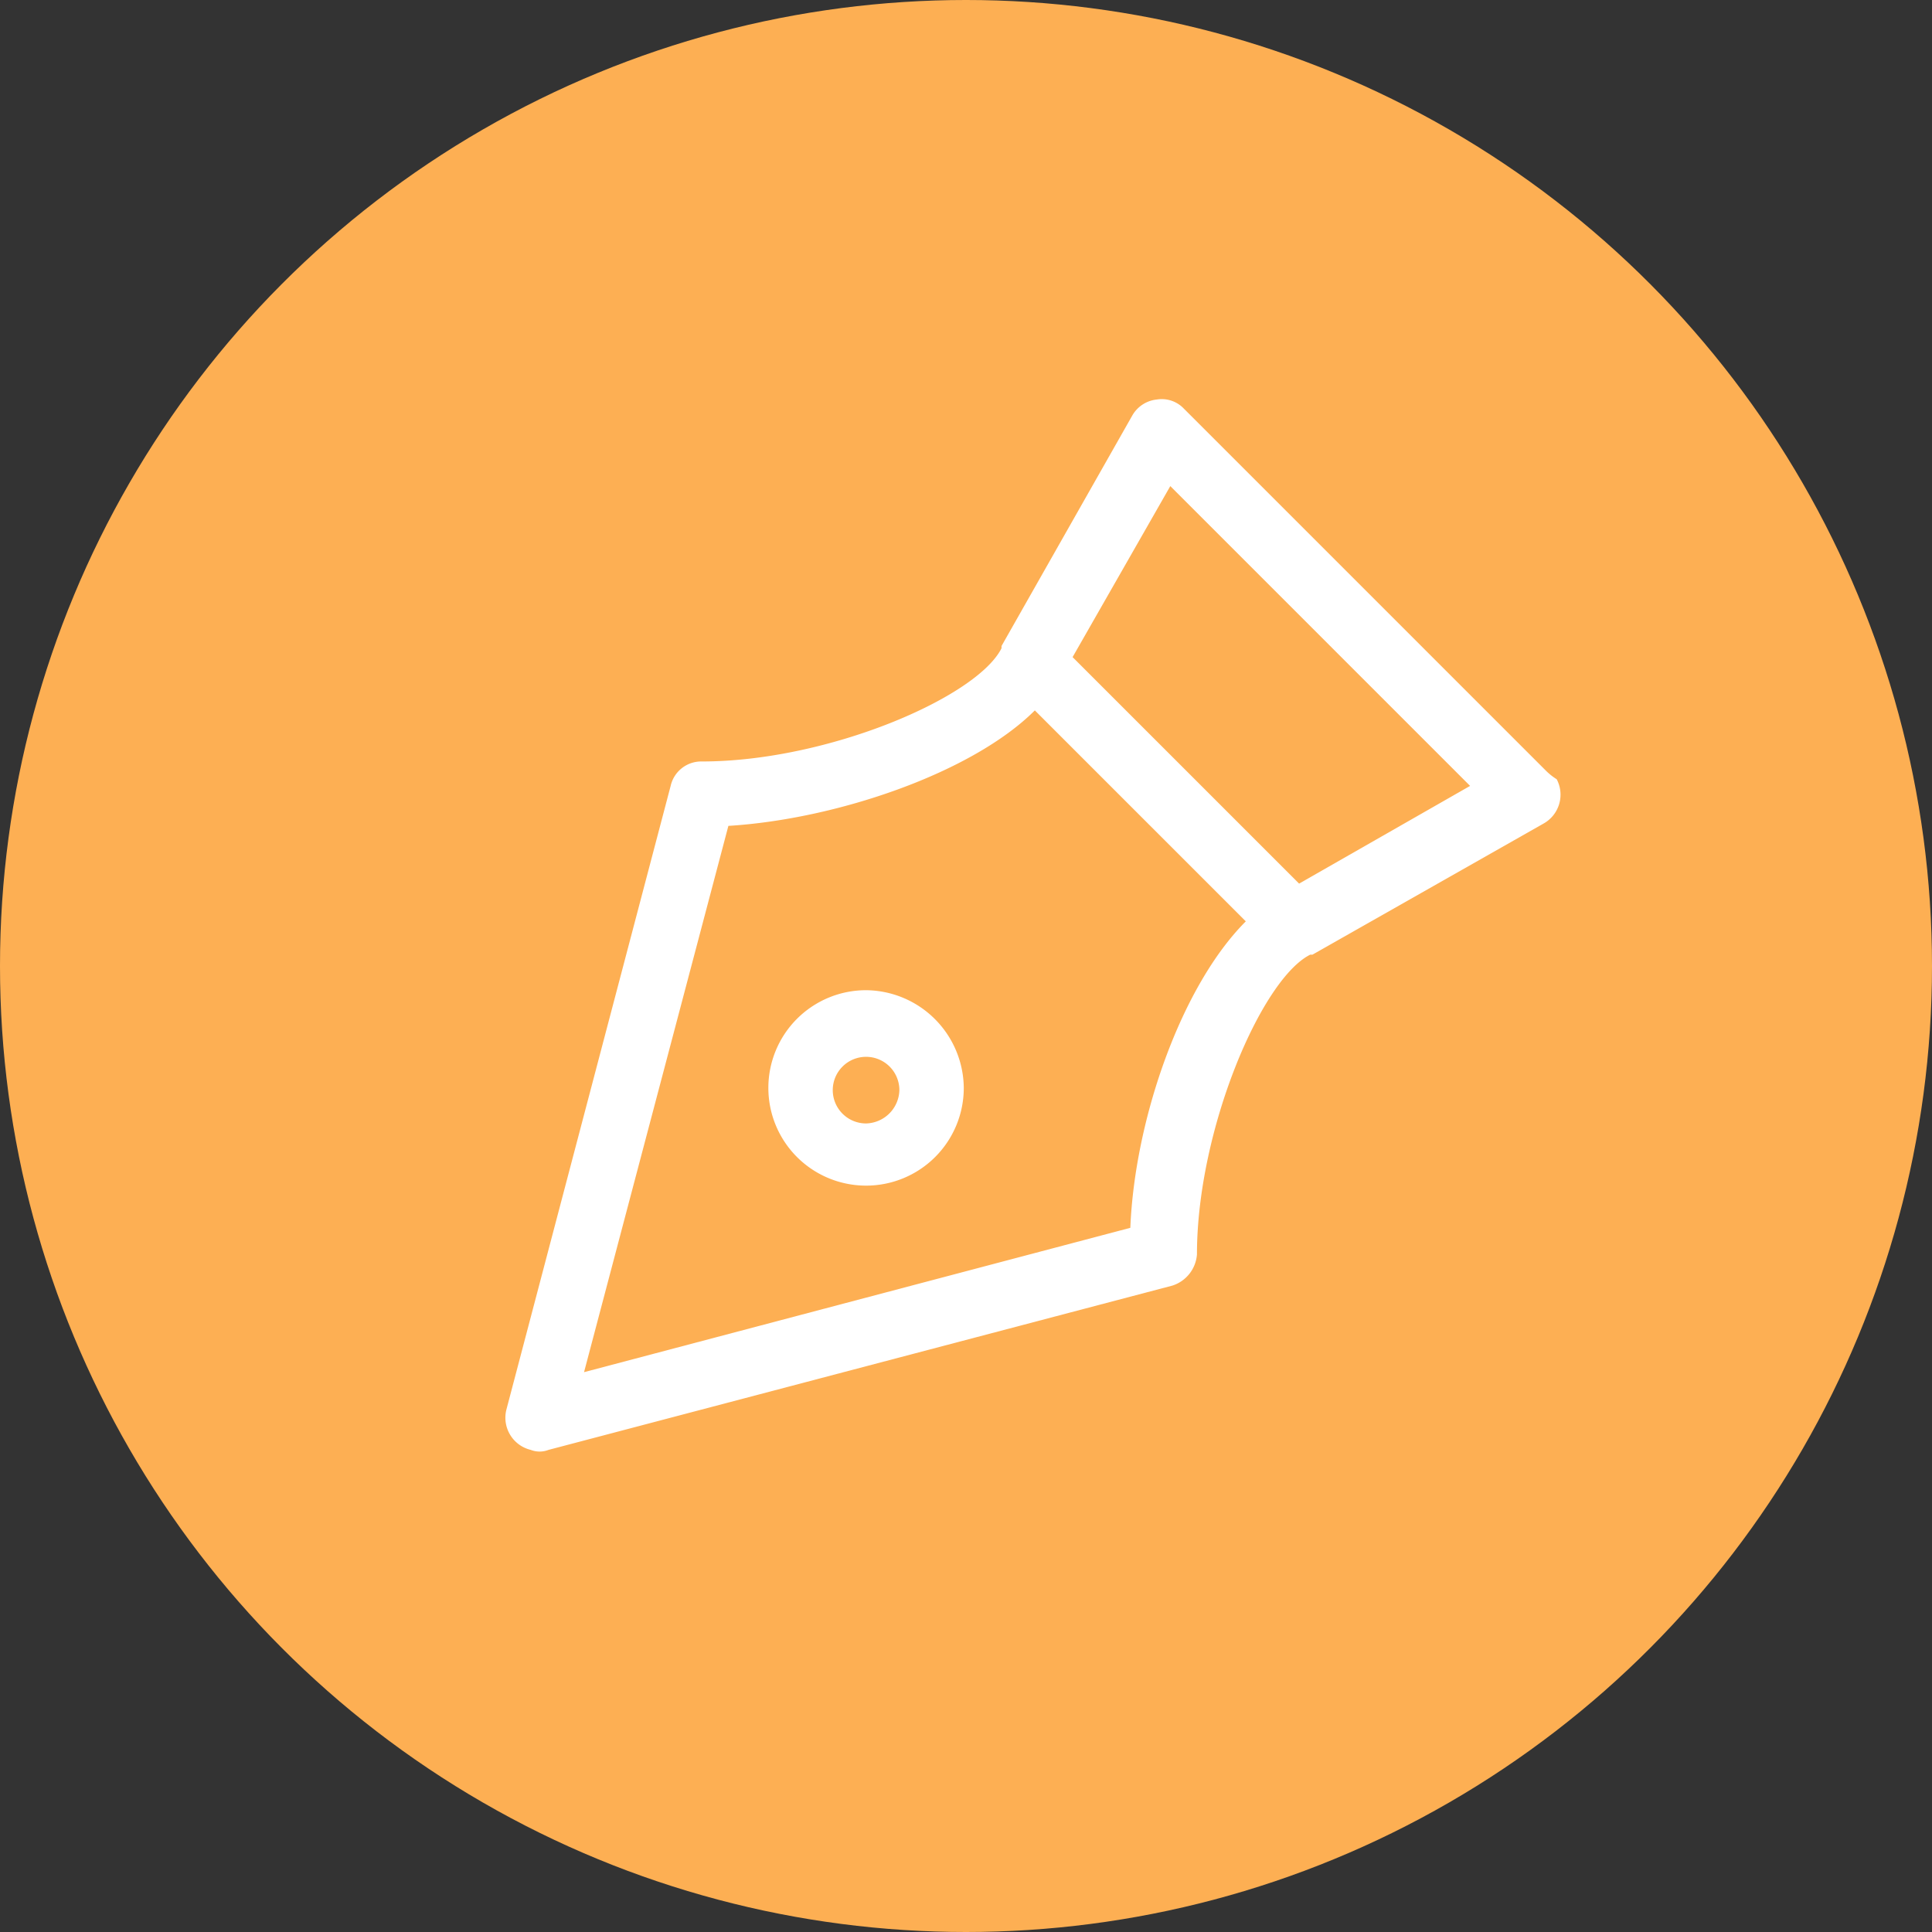
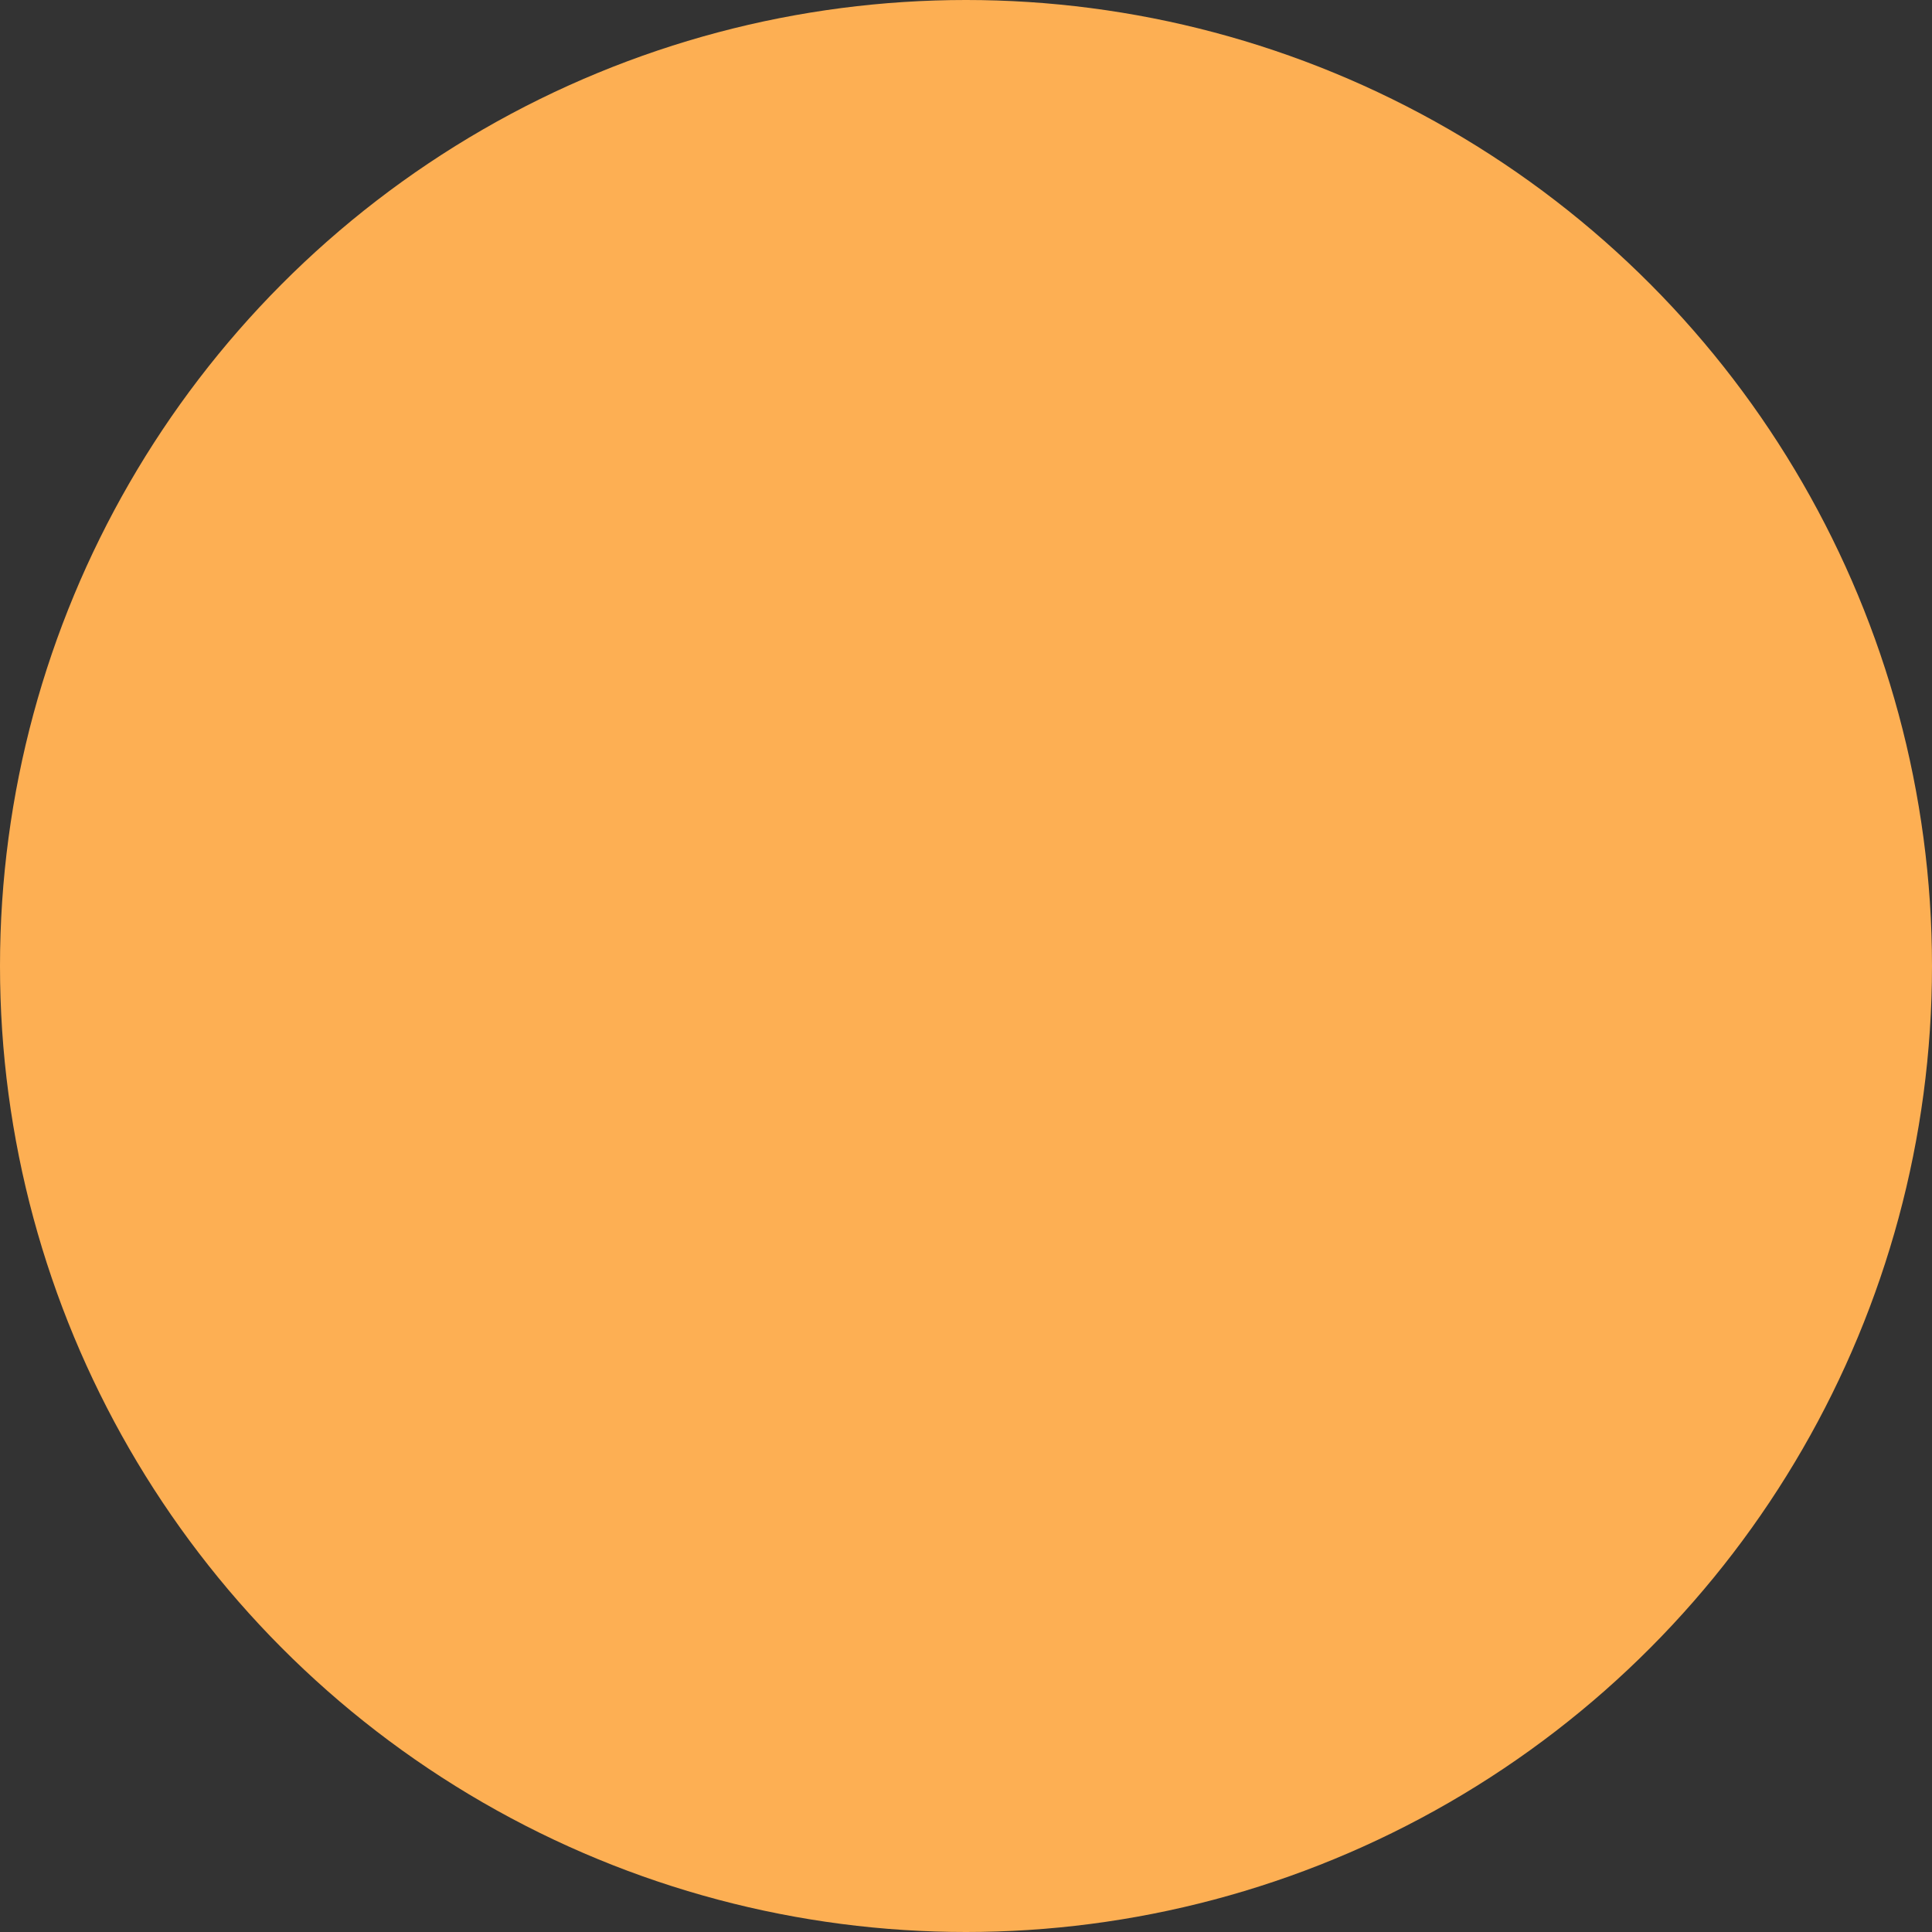
<svg xmlns="http://www.w3.org/2000/svg" id="Portafirmas" viewBox="0 0 87 87">
  <rect x="0" y="0" width="87" height="87" fill="#333333" stroke="none" />
  <defs>
    <style>.pf-cls-1{fill:#fdaf53;}.pf-cls-2{fill:#fff;}</style>
  </defs>
  <circle id="Elipse_63" data-name="Elipse 63" class="pf-cls-1" cx="43.5" cy="43.5" r="43.5" />
  <g id="fountain-pen">
-     <path id="Trazado_182" data-name="Trazado 182" class="pf-cls-2" d="M69.6,34.69,53.3,18.39a1.37,1.37,0,0,0-1.2-.4,1.44,1.44,0,0,0-1.1.7l-5.9,10.4v.1h0c-1.1,2.2-7.8,5.1-13.5,5.1h0a1.41,1.41,0,0,0-1.4,1.1l-7.4,28.1a1.49,1.49,0,0,0,1.1,1.8,1.1,1.1,0,0,0,.8,0l28.1-7.4a1.6,1.6,0,0,0,1.1-1.4c0-5.6,2.9-12.4,5.1-13.5h.1l10.4-5.9a1.49,1.49,0,0,0,.6-2,2.74,2.74,0,0,1-.5-.4ZM50.9,55.29l-24.6,6.5,6.5-24.6c4.9-.3,11-2.4,13.8-5.2l9.5,9.5C53.2,44.39,51.1,50.39,50.9,55.29Zm7.6-15.5L48.3,29.59l4.4-7.7,13.5,13.5-7.7,4.4Z" />
-     <path id="Trazado_183" data-name="Trazado 183" class="pf-cls-2" d="M39,44.59A4.4,4.4,0,1,0,43.4,49,4.44,4.44,0,0,0,39,44.59Zm0,6a1.5,1.5,0,1,1,1.5-1.5A1.54,1.54,0,0,1,39,50.59Z" />
-   </g>
+     </g>
</svg>